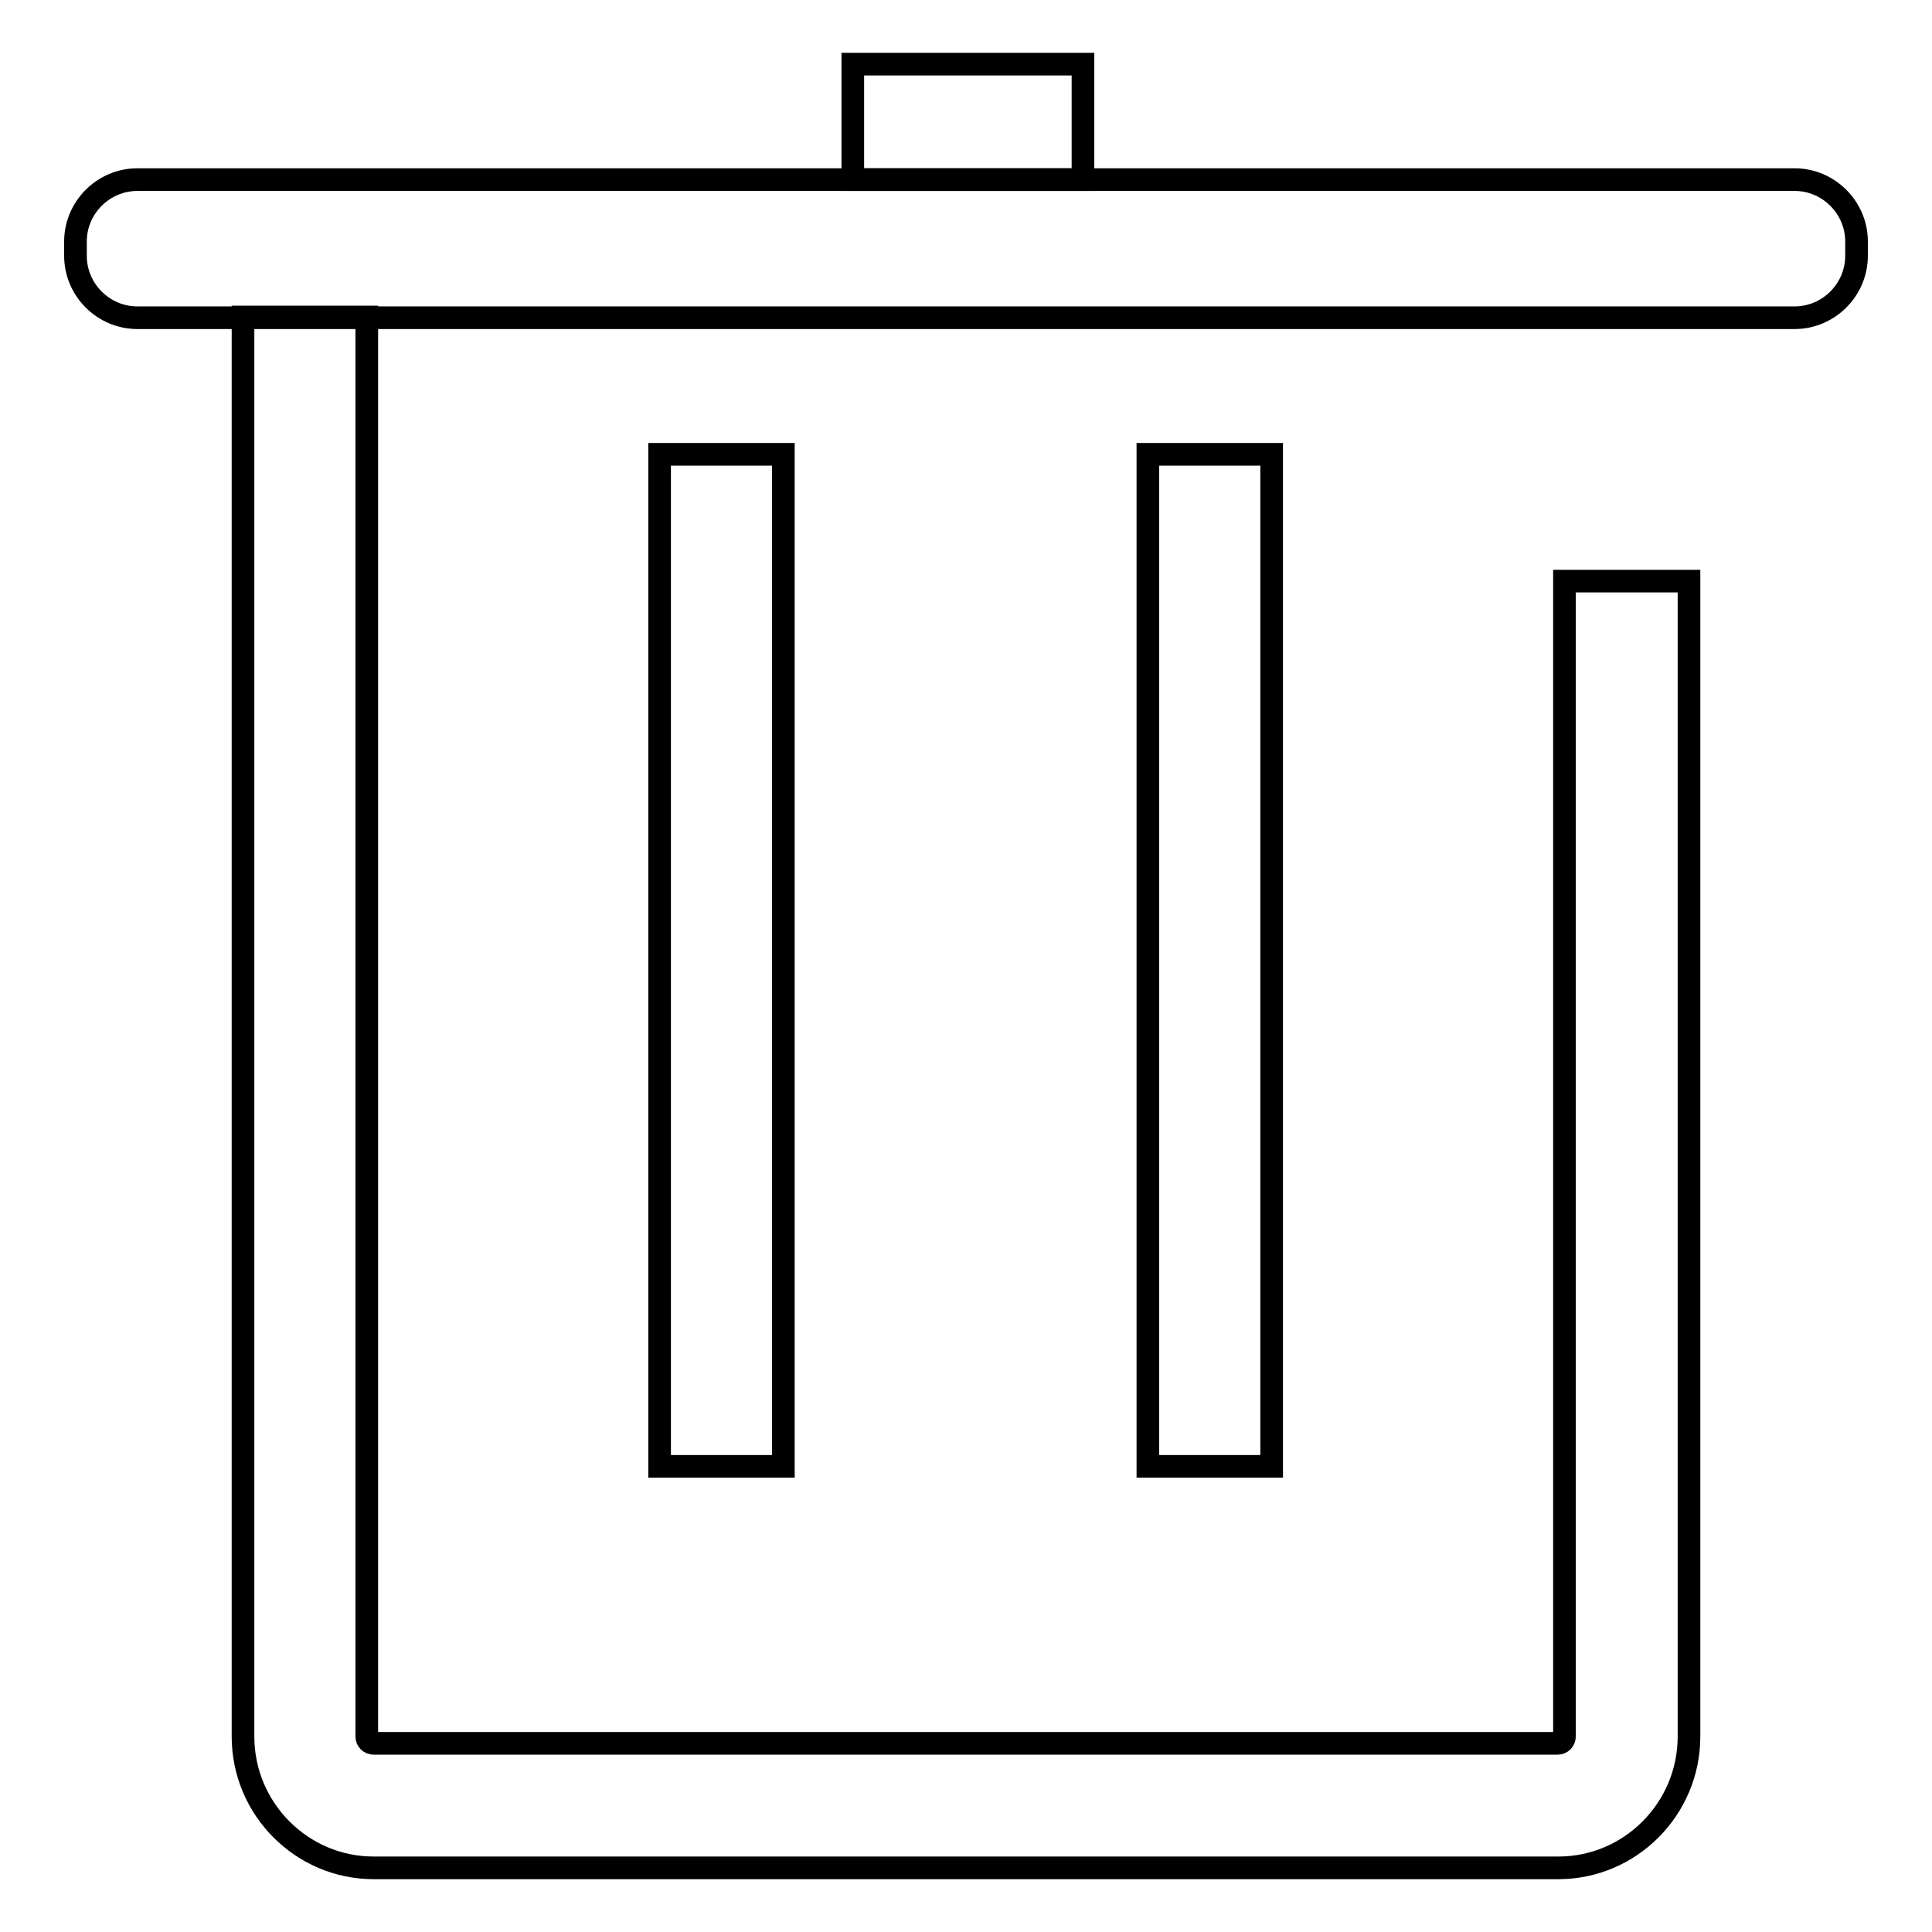
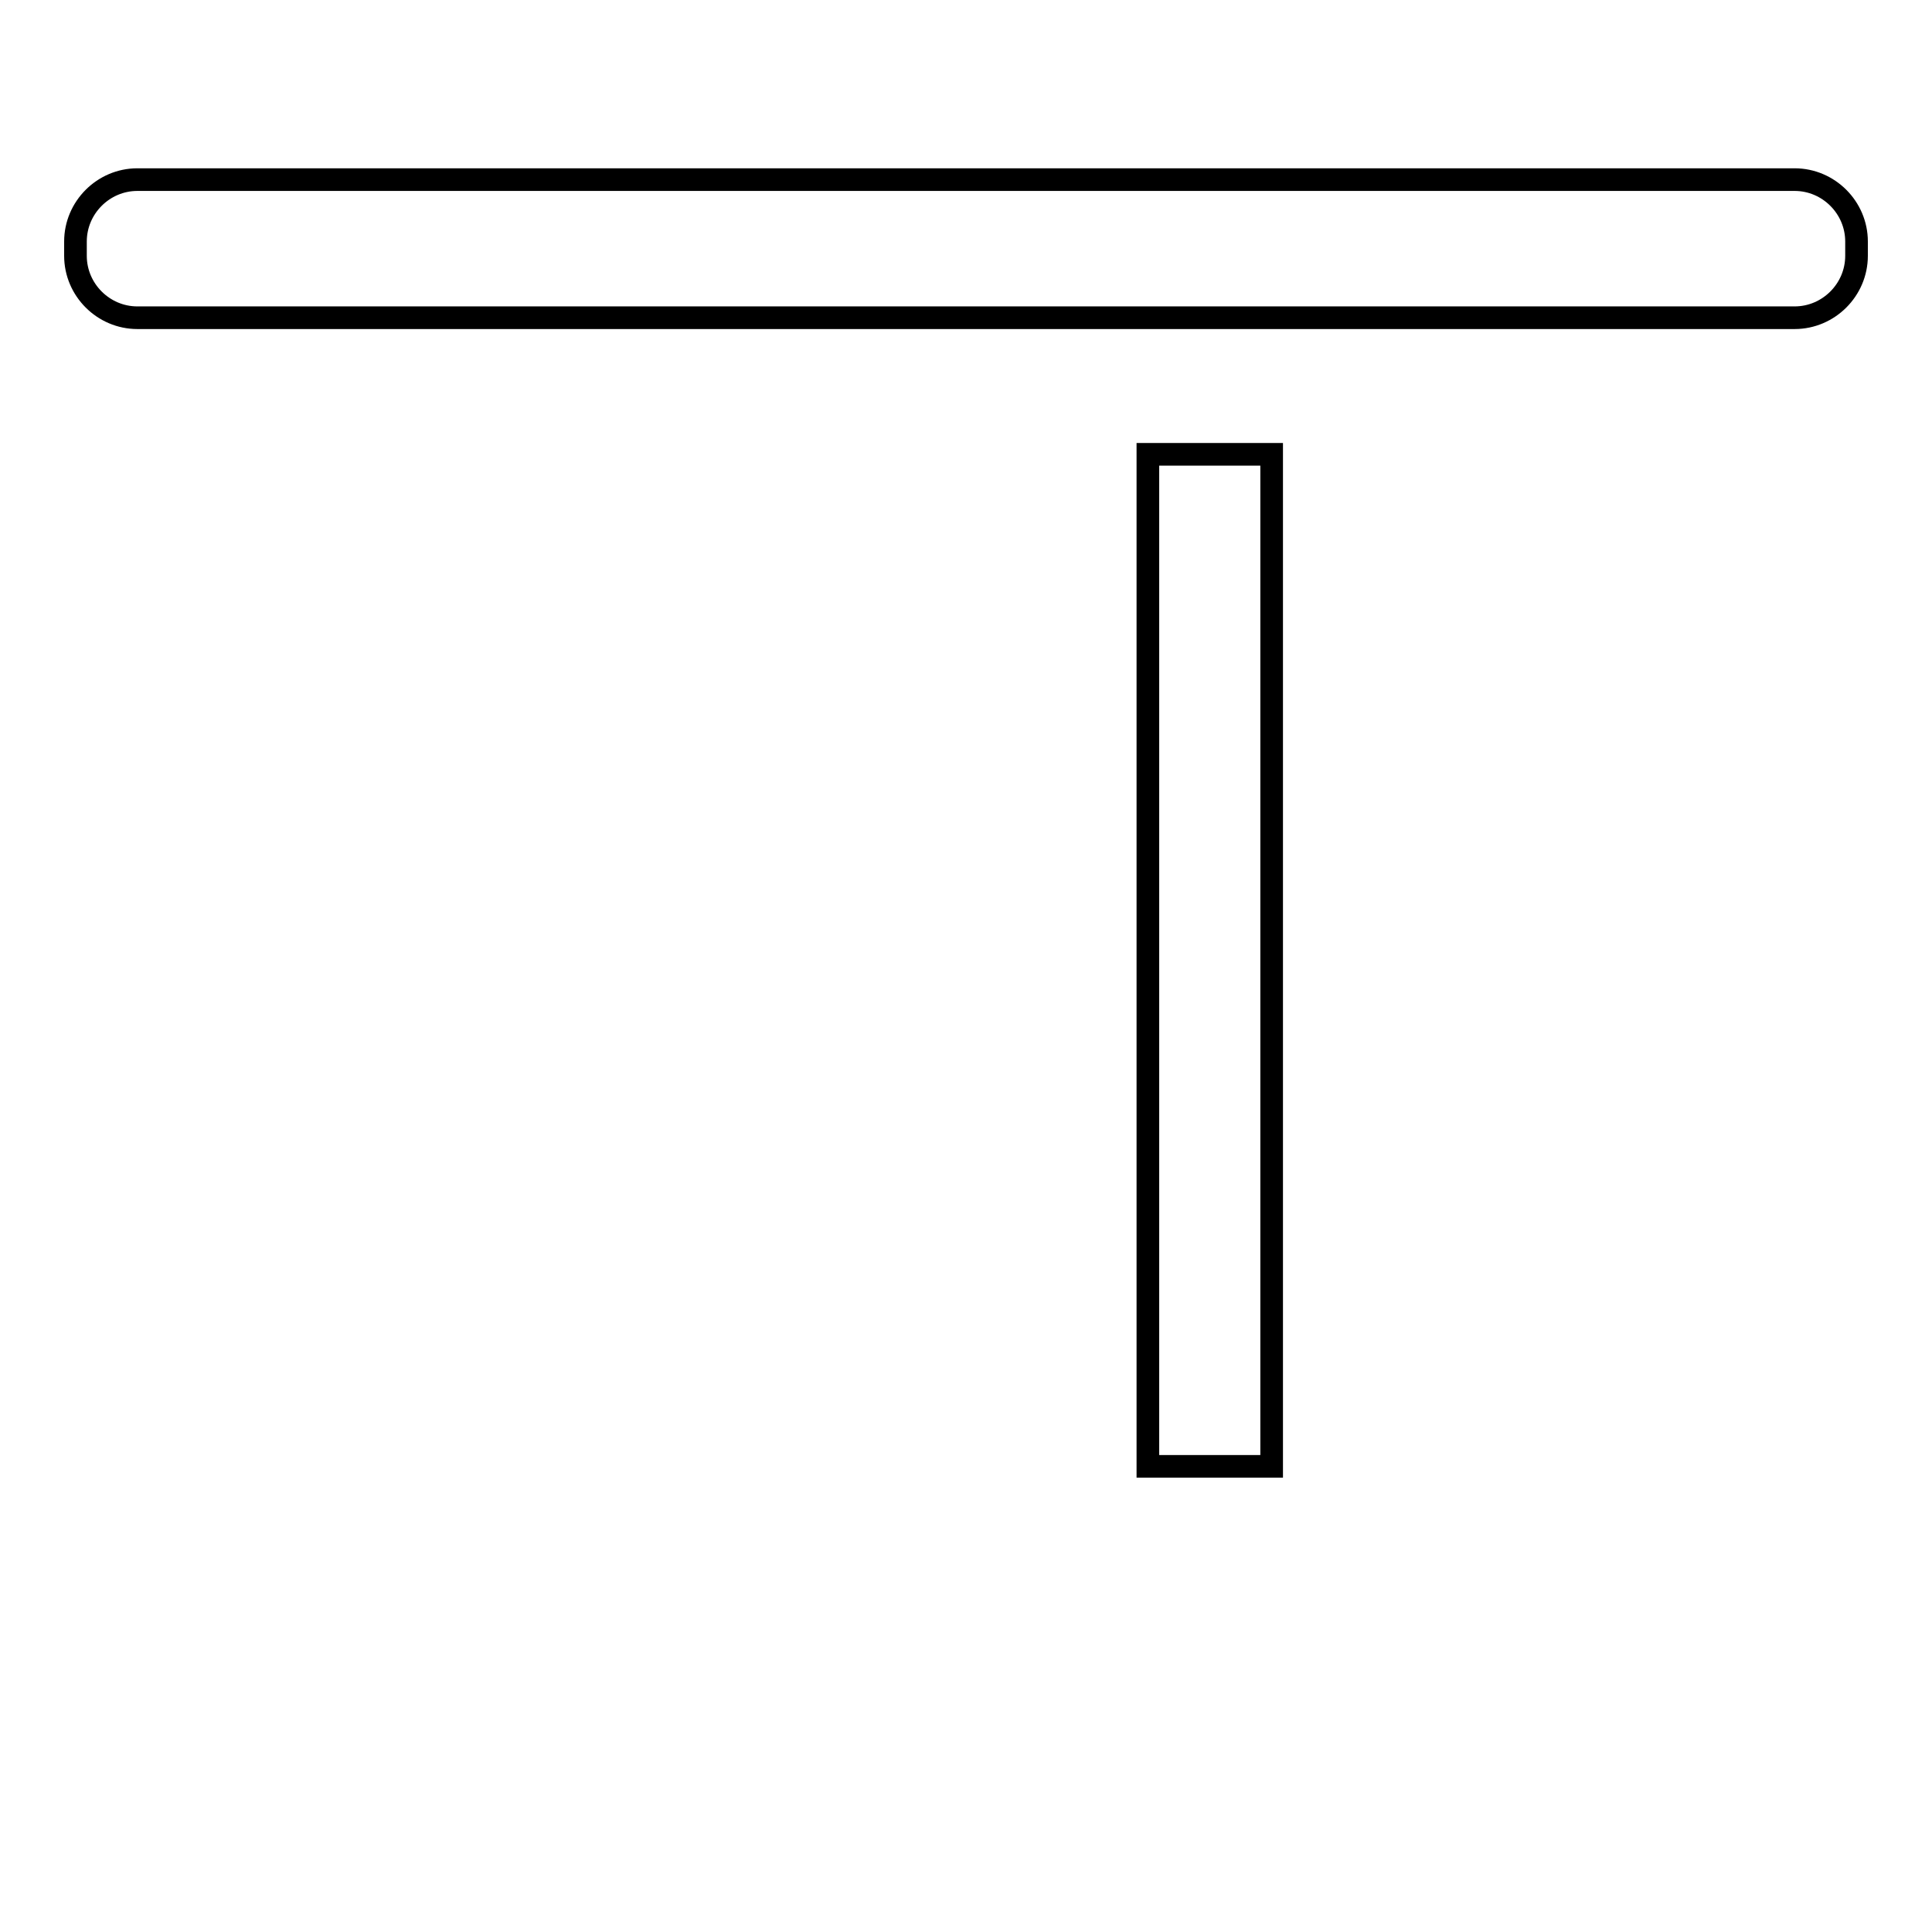
<svg xmlns="http://www.w3.org/2000/svg" version="1.1" x="0px" y="0px" viewBox="0 0 256 256" enable-background="new 0 0 256 256" xml:space="preserve">
  <g>
    <g>
      <path stroke-width="3" fill-opacity="0" stroke="#000000" d="M237.8,42.1H18.2c-4.5,0-8.2-3.7-8.2-8.2V32c0-4.5,3.7-8.2,8.2-8.2h219.6c4.5,0,8.2,3.7,8.2,8.2v1.9C246,38.4,242.3,42.1,237.8,42.1z" />
-       <path stroke-width="3" fill-opacity="0" stroke="#000000" d="M87.4,60.2h16.4v134.1H87.4V60.2z" />
      <path stroke-width="3" fill-opacity="0" stroke="#000000" d="M152.1,60.2h16.4v134.1h-16.4V60.2z" />
-       <path stroke-width="3" fill-opacity="0" stroke="#000000" d="M113,8.5h30.5v15.3H113V8.5L113,8.5z" />
-       <path stroke-width="3" fill-opacity="0" stroke="#000000" d="M206.5,247.5H49.5c-9.5,0-17.3-7.8-17.3-17.4V42h16.4v188.1c0,0.5,0.4,0.9,0.9,0.9h156.9c0.5,0,0.9-0.4,0.9-0.9V77h16.5v153.1C223.8,239.7,216,247.5,206.5,247.5z" />
    </g>
  </g>
</svg>